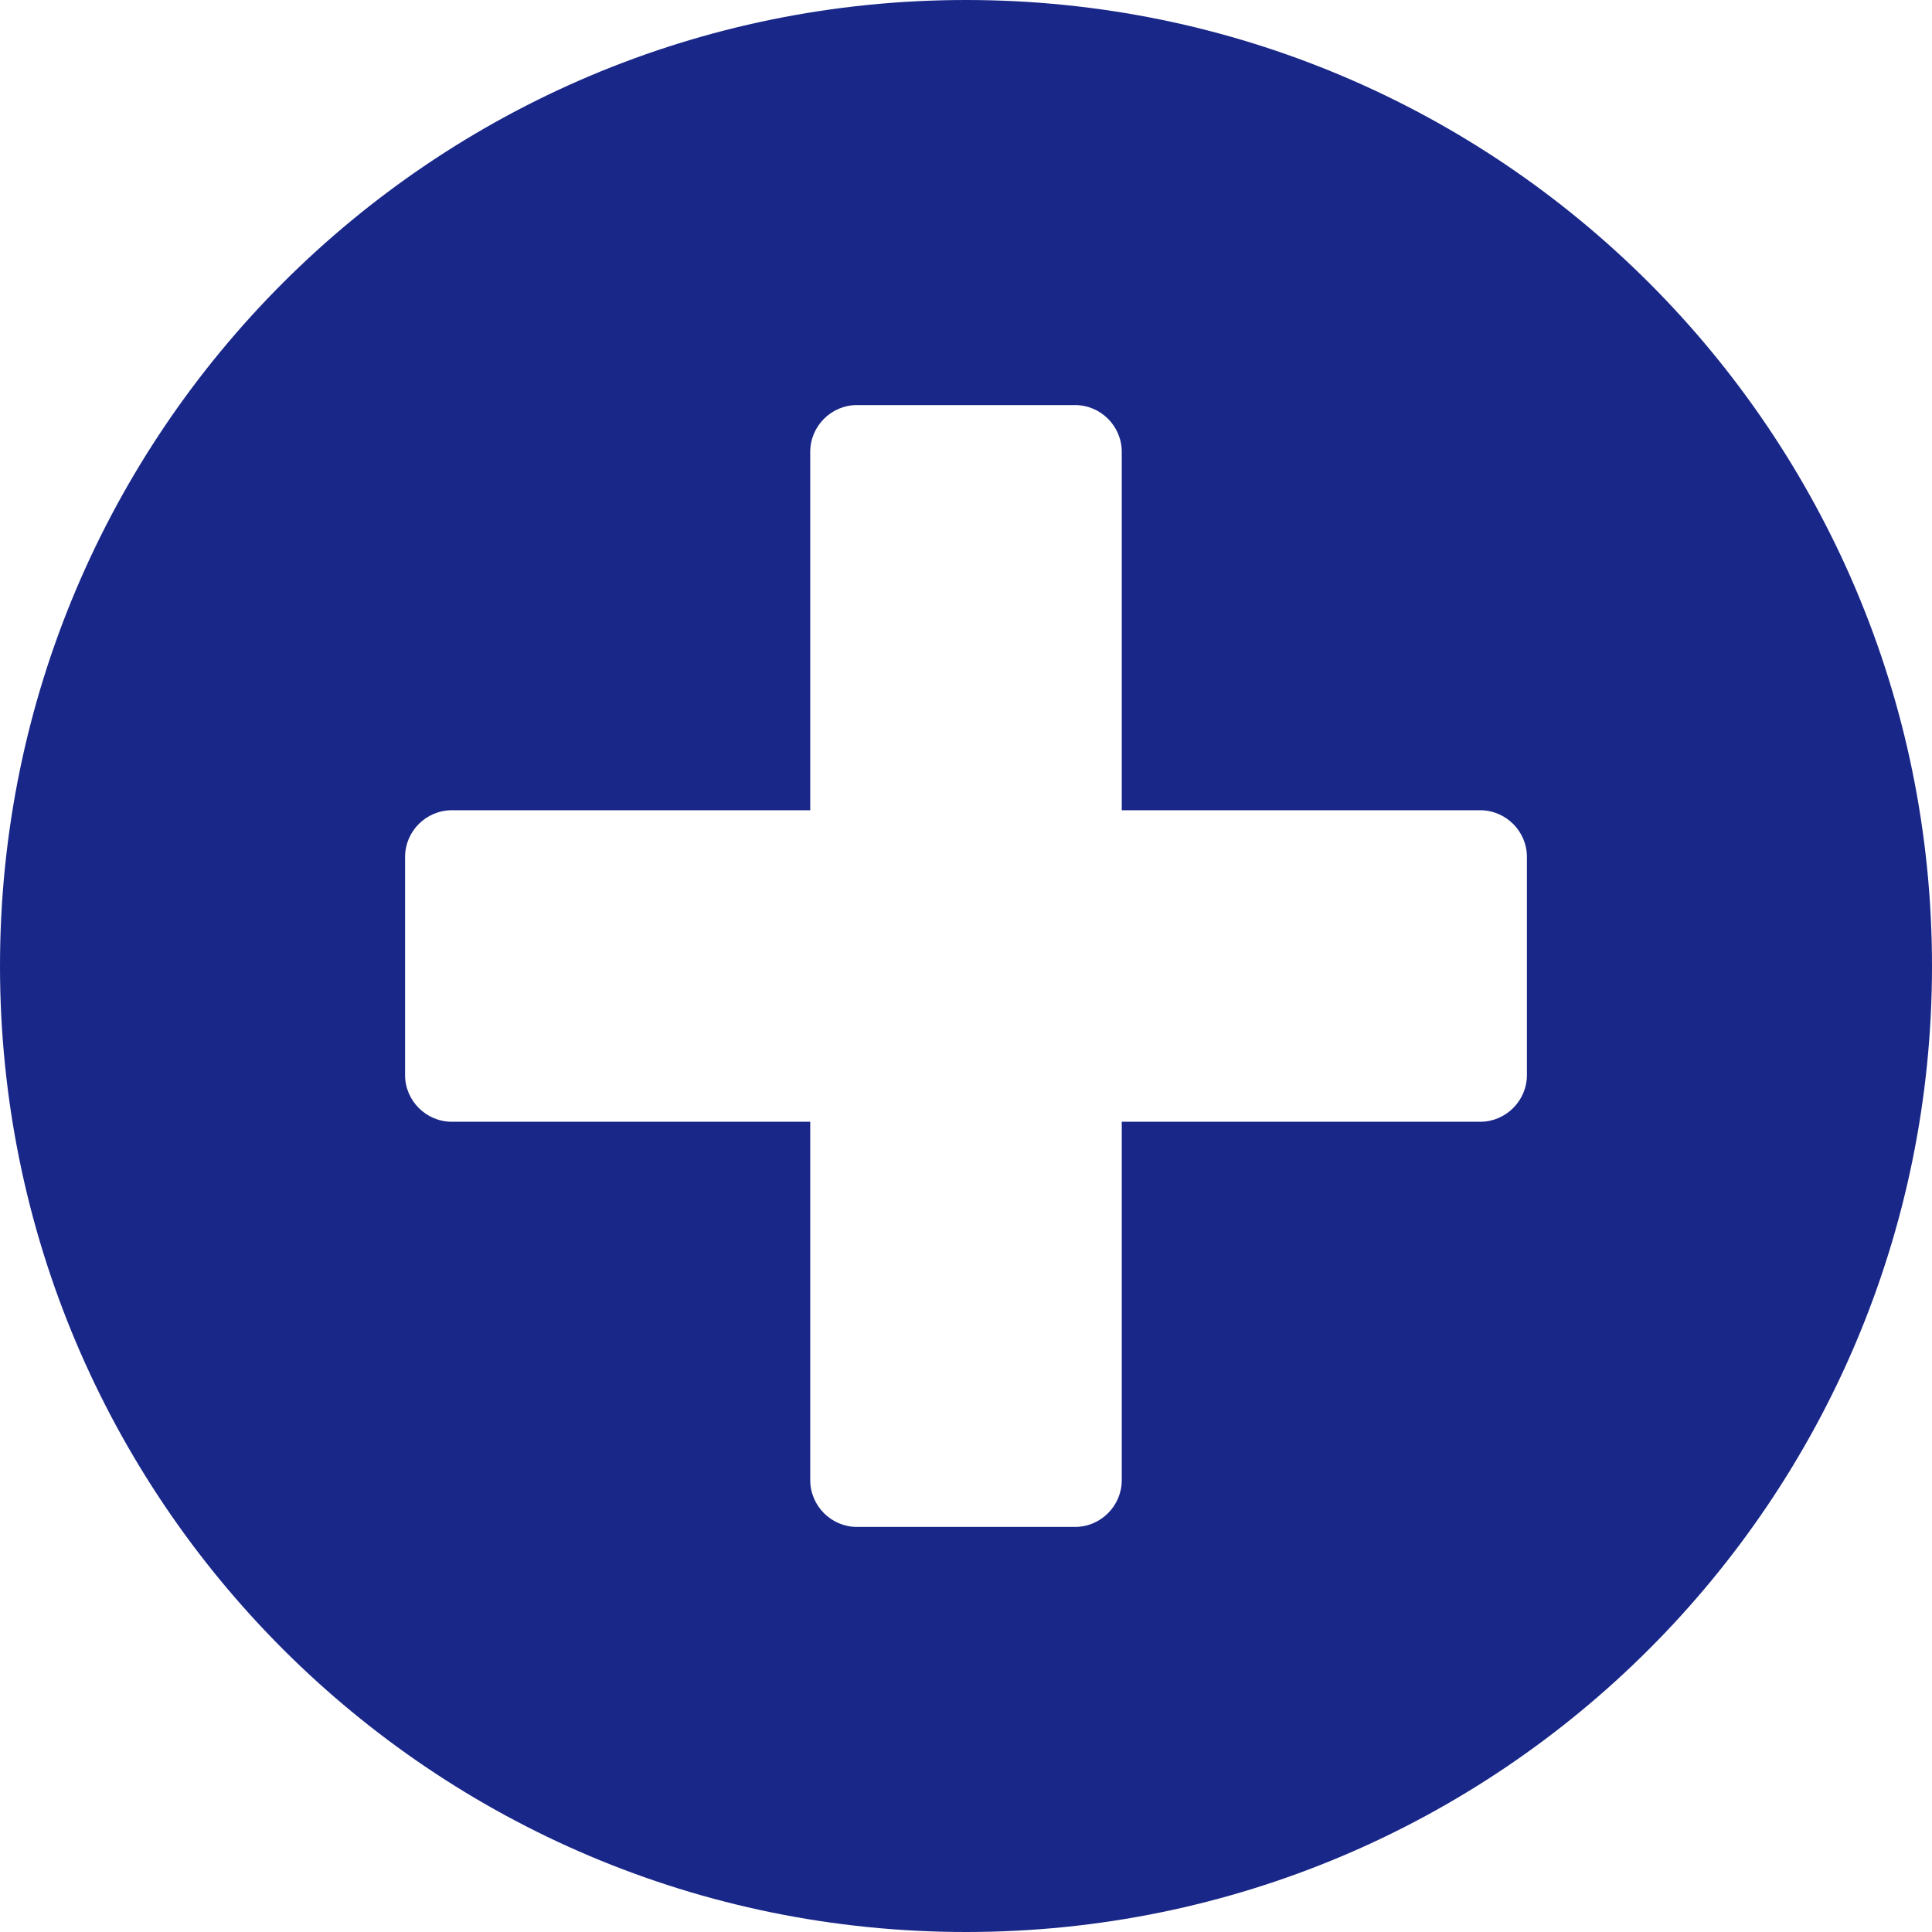
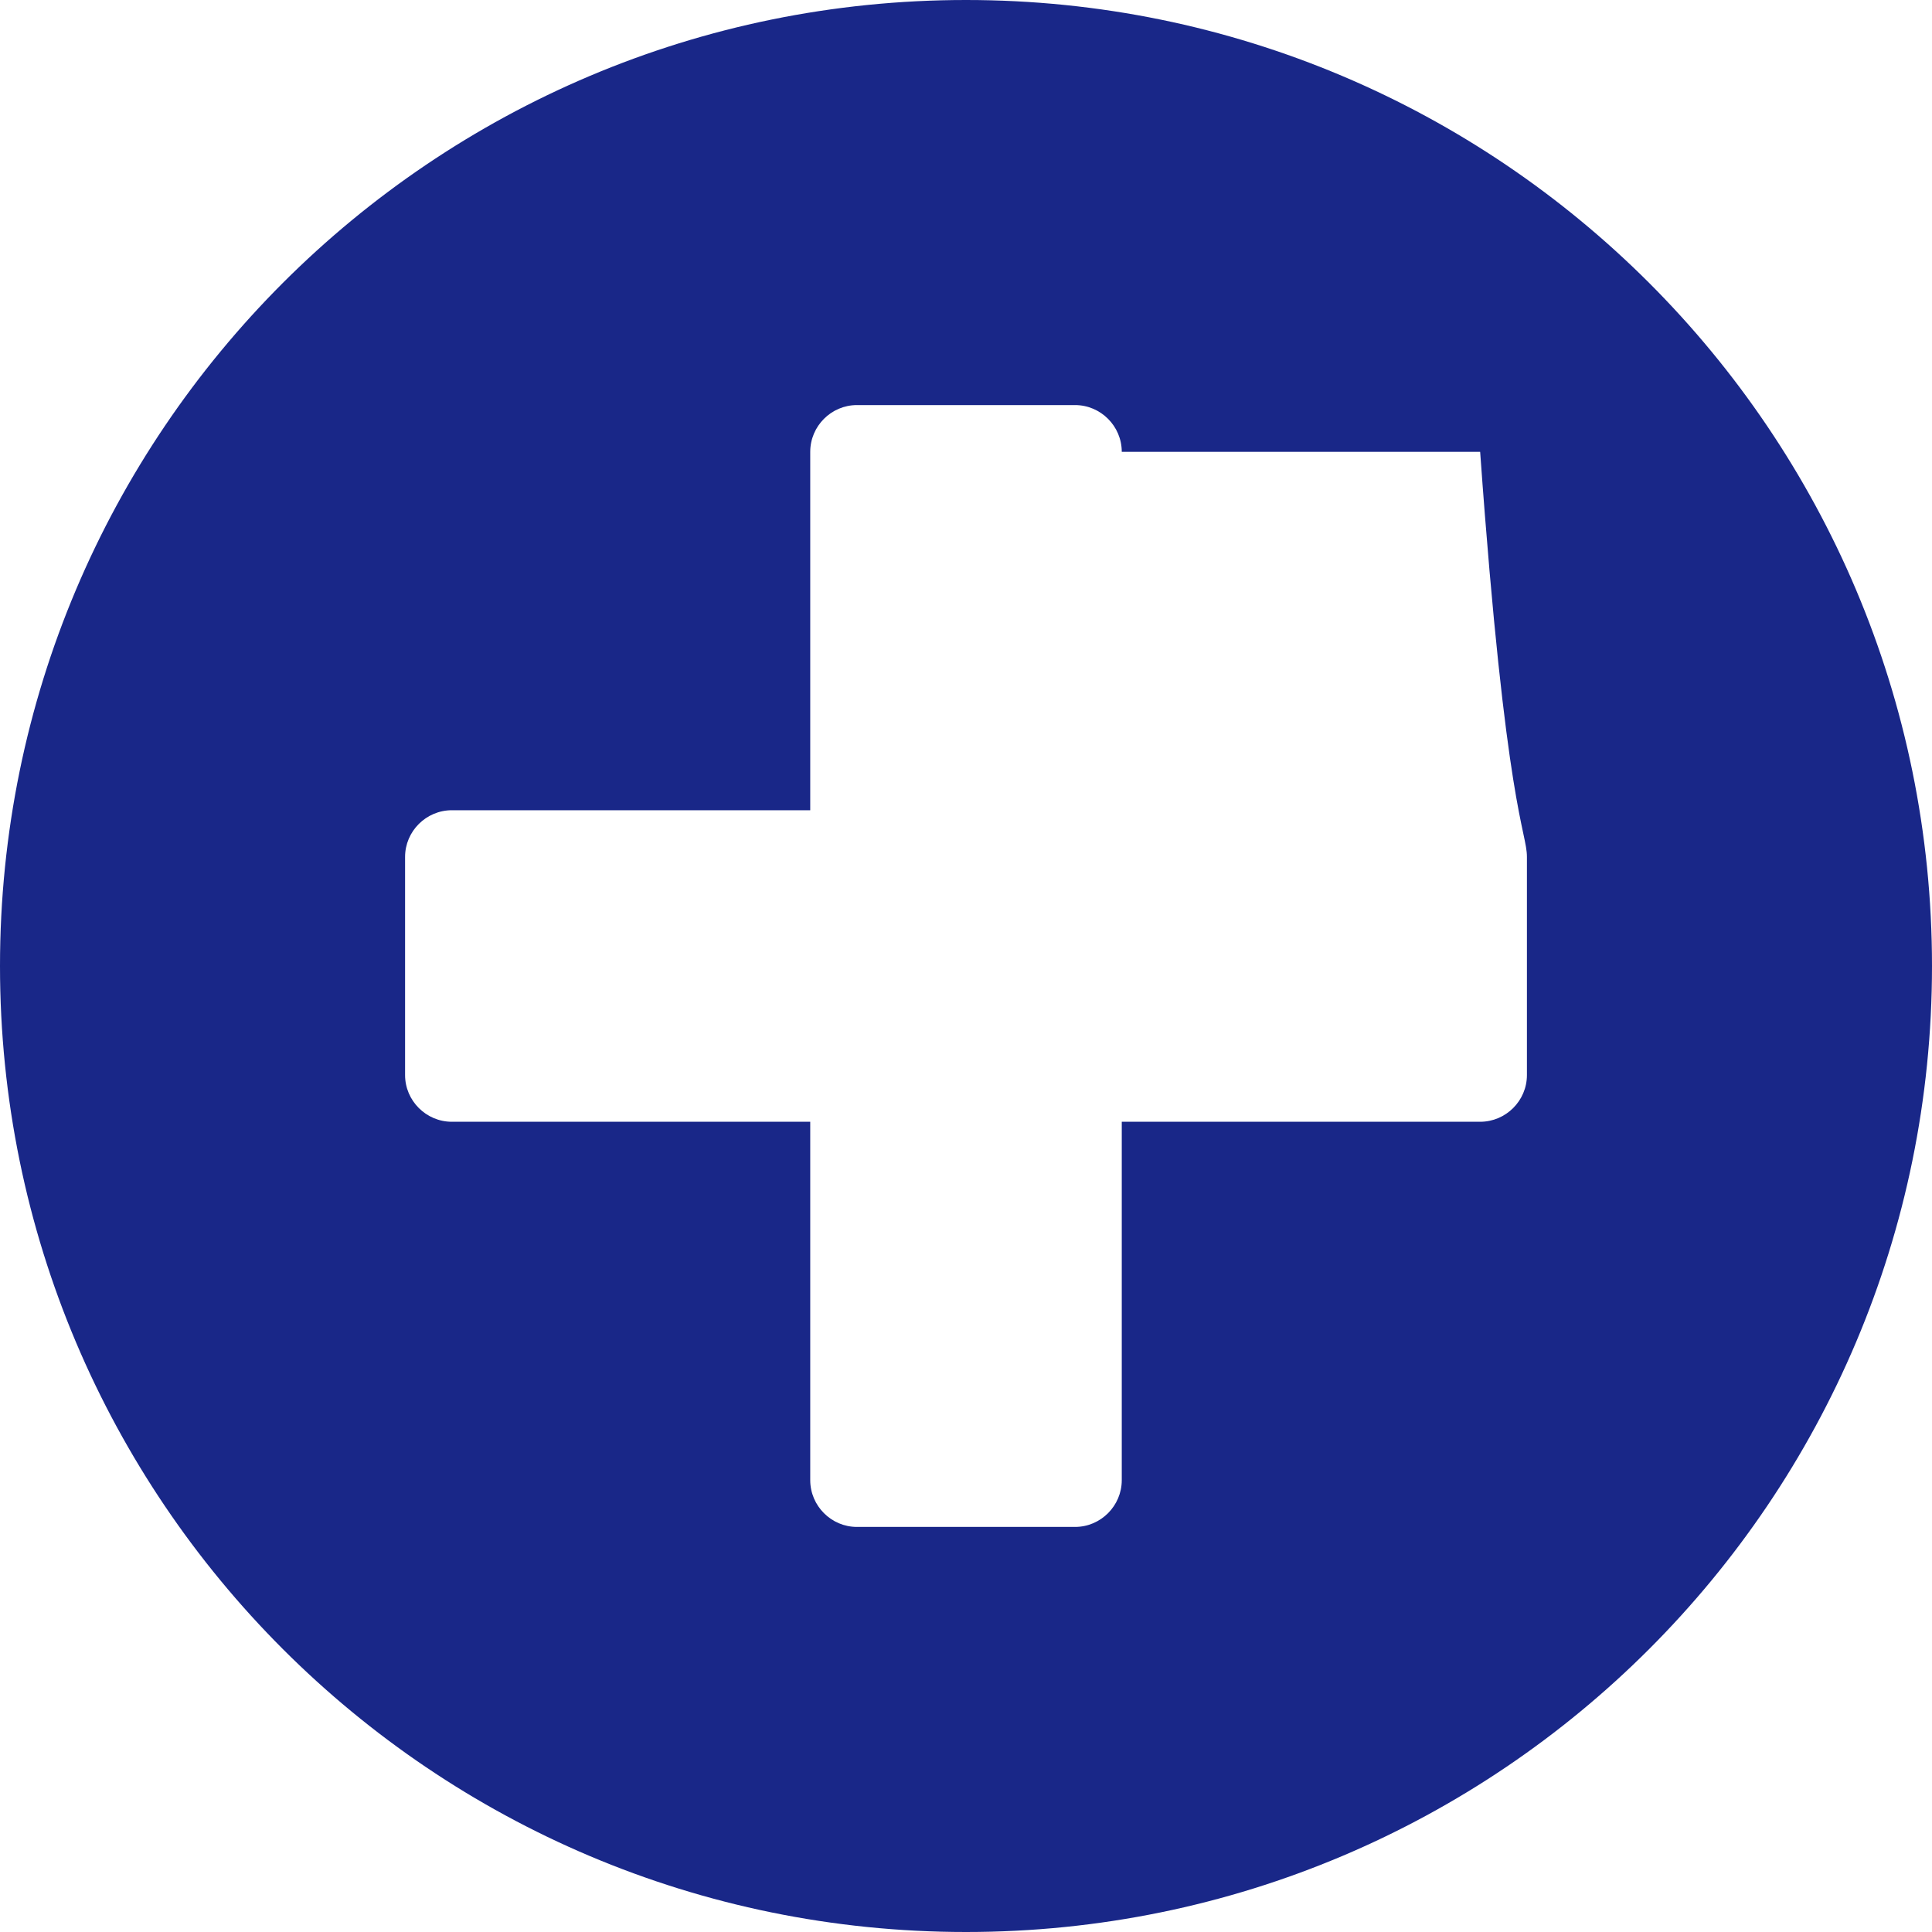
<svg xmlns="http://www.w3.org/2000/svg" width="24" height="24" viewBox="0 0 24 24" fill="none">
-   <path d="M12 0C5.371 0 0 5.371 0 12C0 18.629 5.371 24 12 24C18.629 24 24 18.629 24 12C24 5.371 18.629 0 12 0ZM18.968 13.355C18.968 13.674 18.706 13.935 18.387 13.935H13.935V18.387C13.935 18.706 13.674 18.968 13.355 18.968H10.645C10.326 18.968 10.065 18.706 10.065 18.387V13.935H5.613C5.294 13.935 5.032 13.674 5.032 13.355V10.645C5.032 10.326 5.294 10.065 5.613 10.065H10.065V5.613C10.065 5.294 10.326 5.032 10.645 5.032H13.355C13.674 5.032 13.935 5.294 13.935 5.613V10.065H18.387C18.706 10.065 18.968 10.326 18.968 10.645V13.355Z" fill="#192788" />
+   <path d="M12 0C5.371 0 0 5.371 0 12C0 18.629 5.371 24 12 24C18.629 24 24 18.629 24 12C24 5.371 18.629 0 12 0ZM18.968 13.355C18.968 13.674 18.706 13.935 18.387 13.935H13.935V18.387C13.935 18.706 13.674 18.968 13.355 18.968H10.645C10.326 18.968 10.065 18.706 10.065 18.387V13.935H5.613C5.294 13.935 5.032 13.674 5.032 13.355V10.645C5.032 10.326 5.294 10.065 5.613 10.065H10.065V5.613C10.065 5.294 10.326 5.032 10.645 5.032H13.355C13.674 5.032 13.935 5.294 13.935 5.613H18.387C18.706 10.065 18.968 10.326 18.968 10.645V13.355Z" fill="#192788" />
</svg>